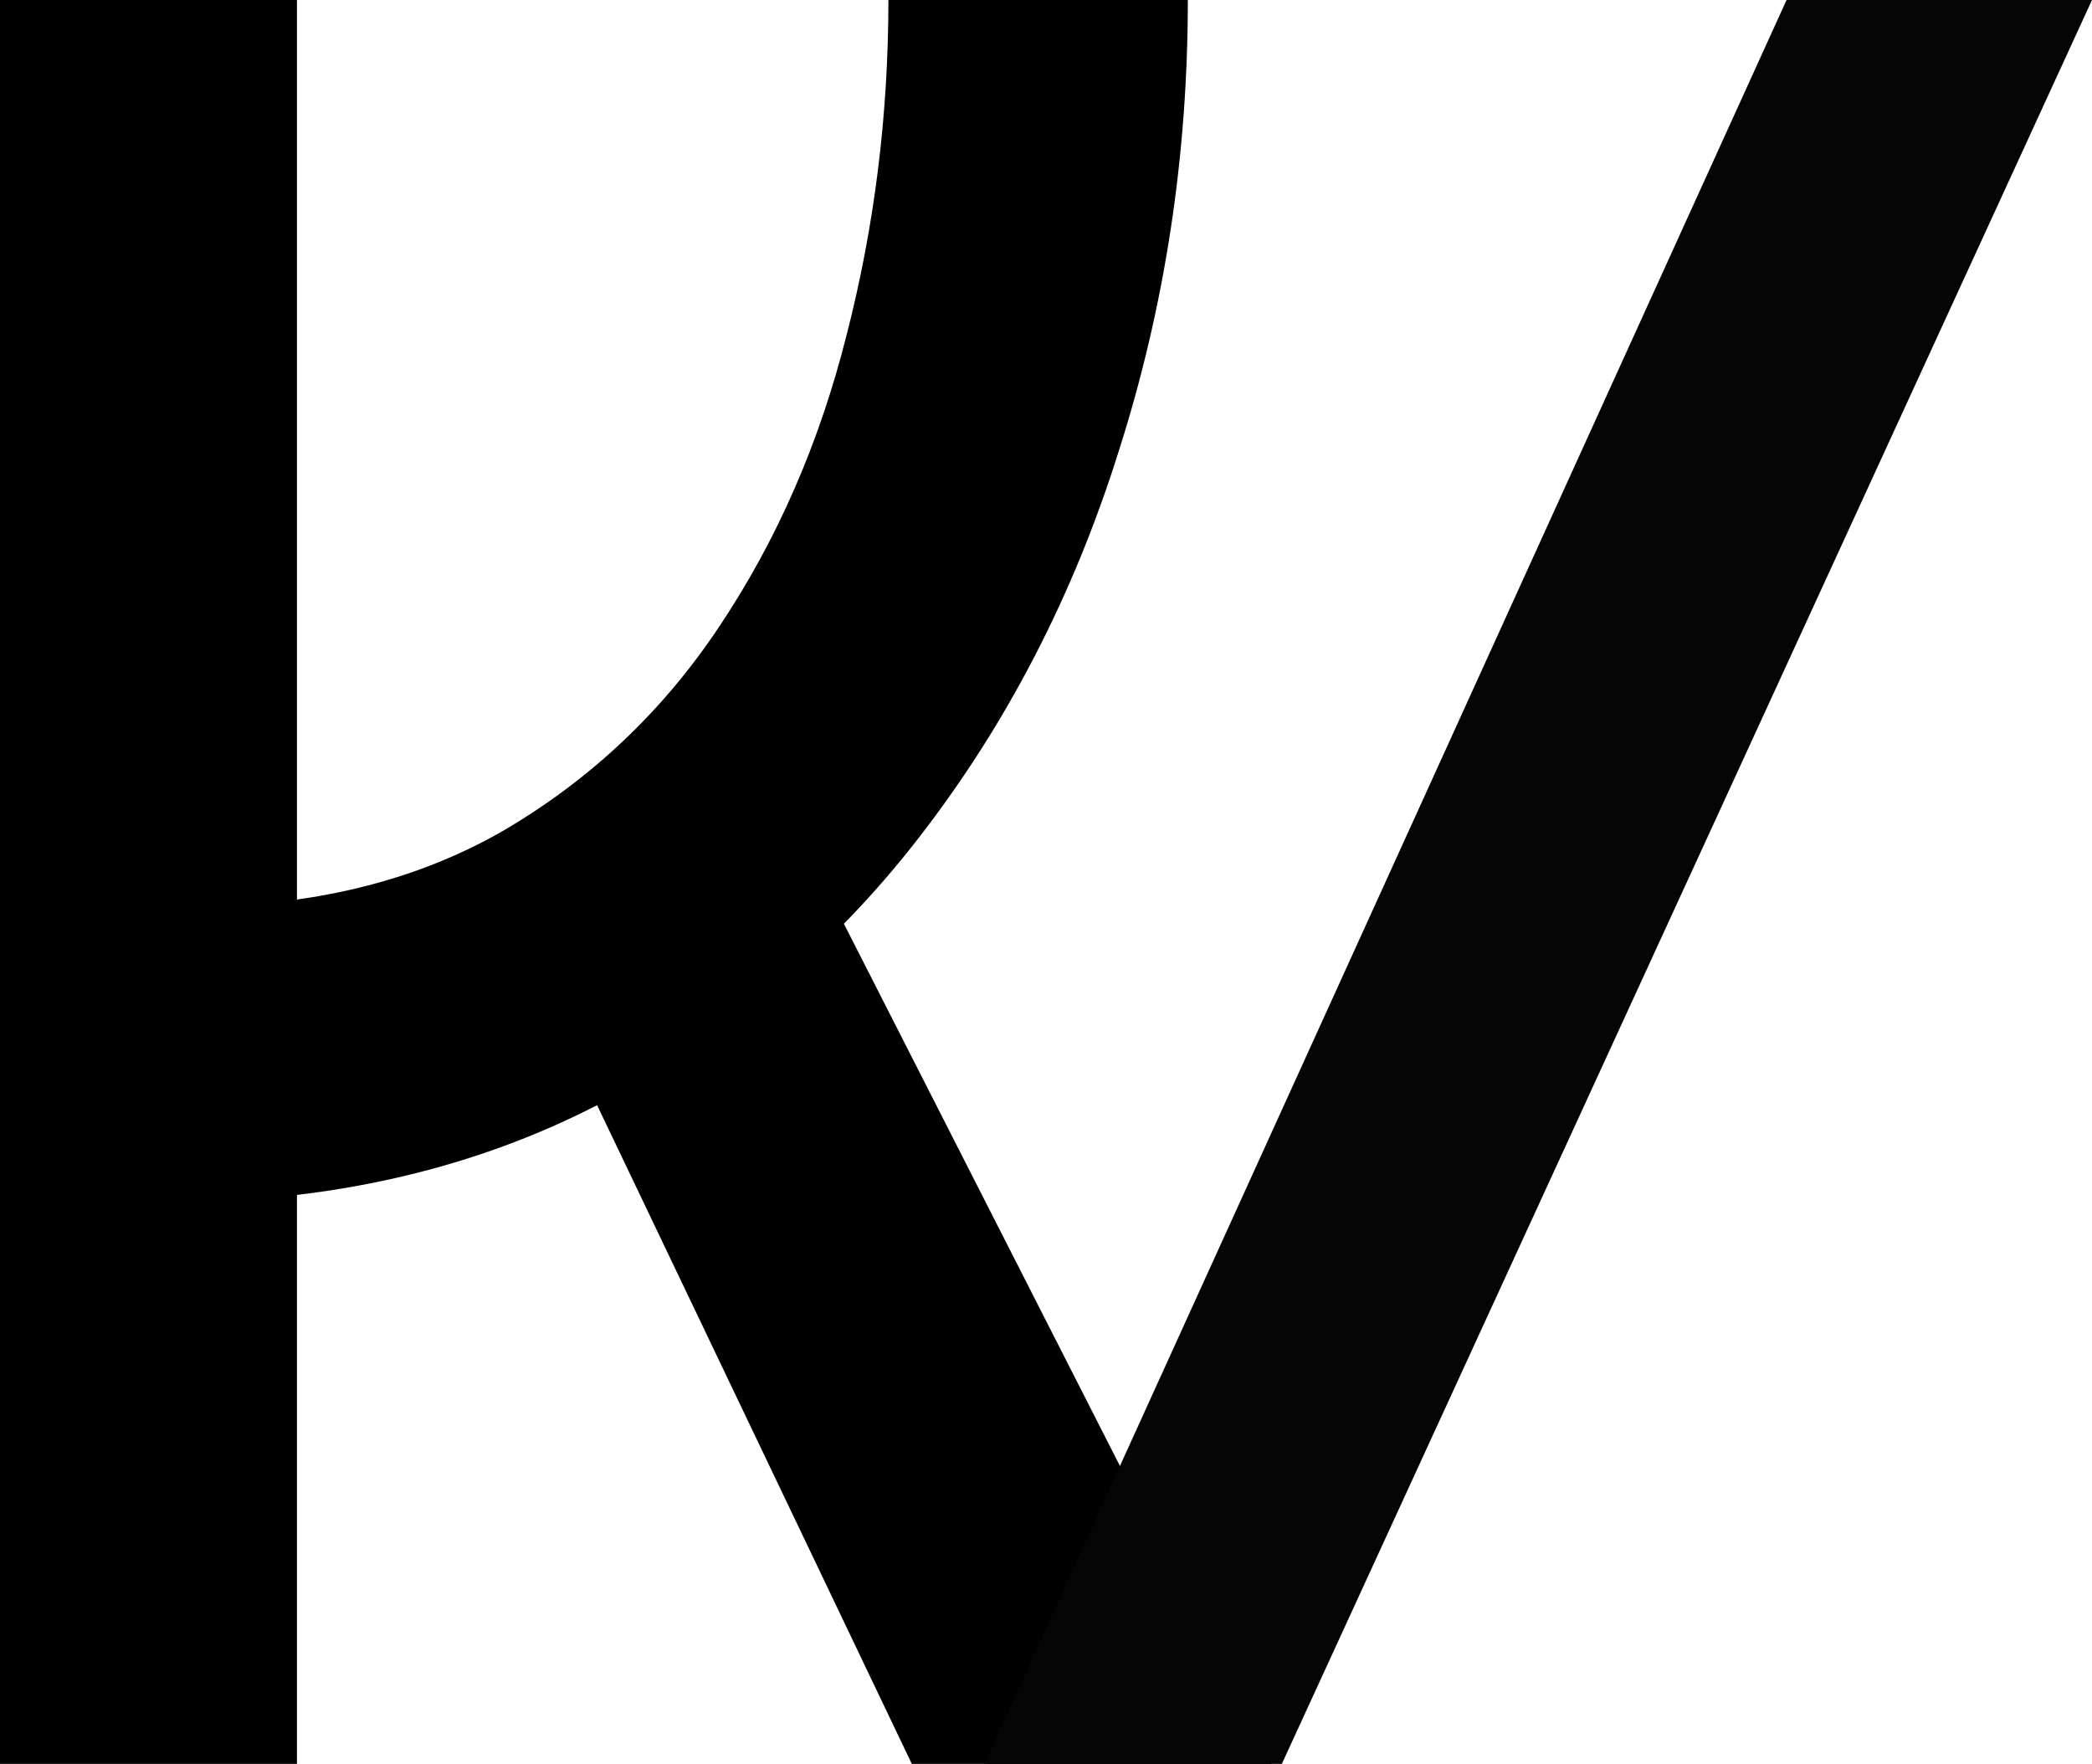
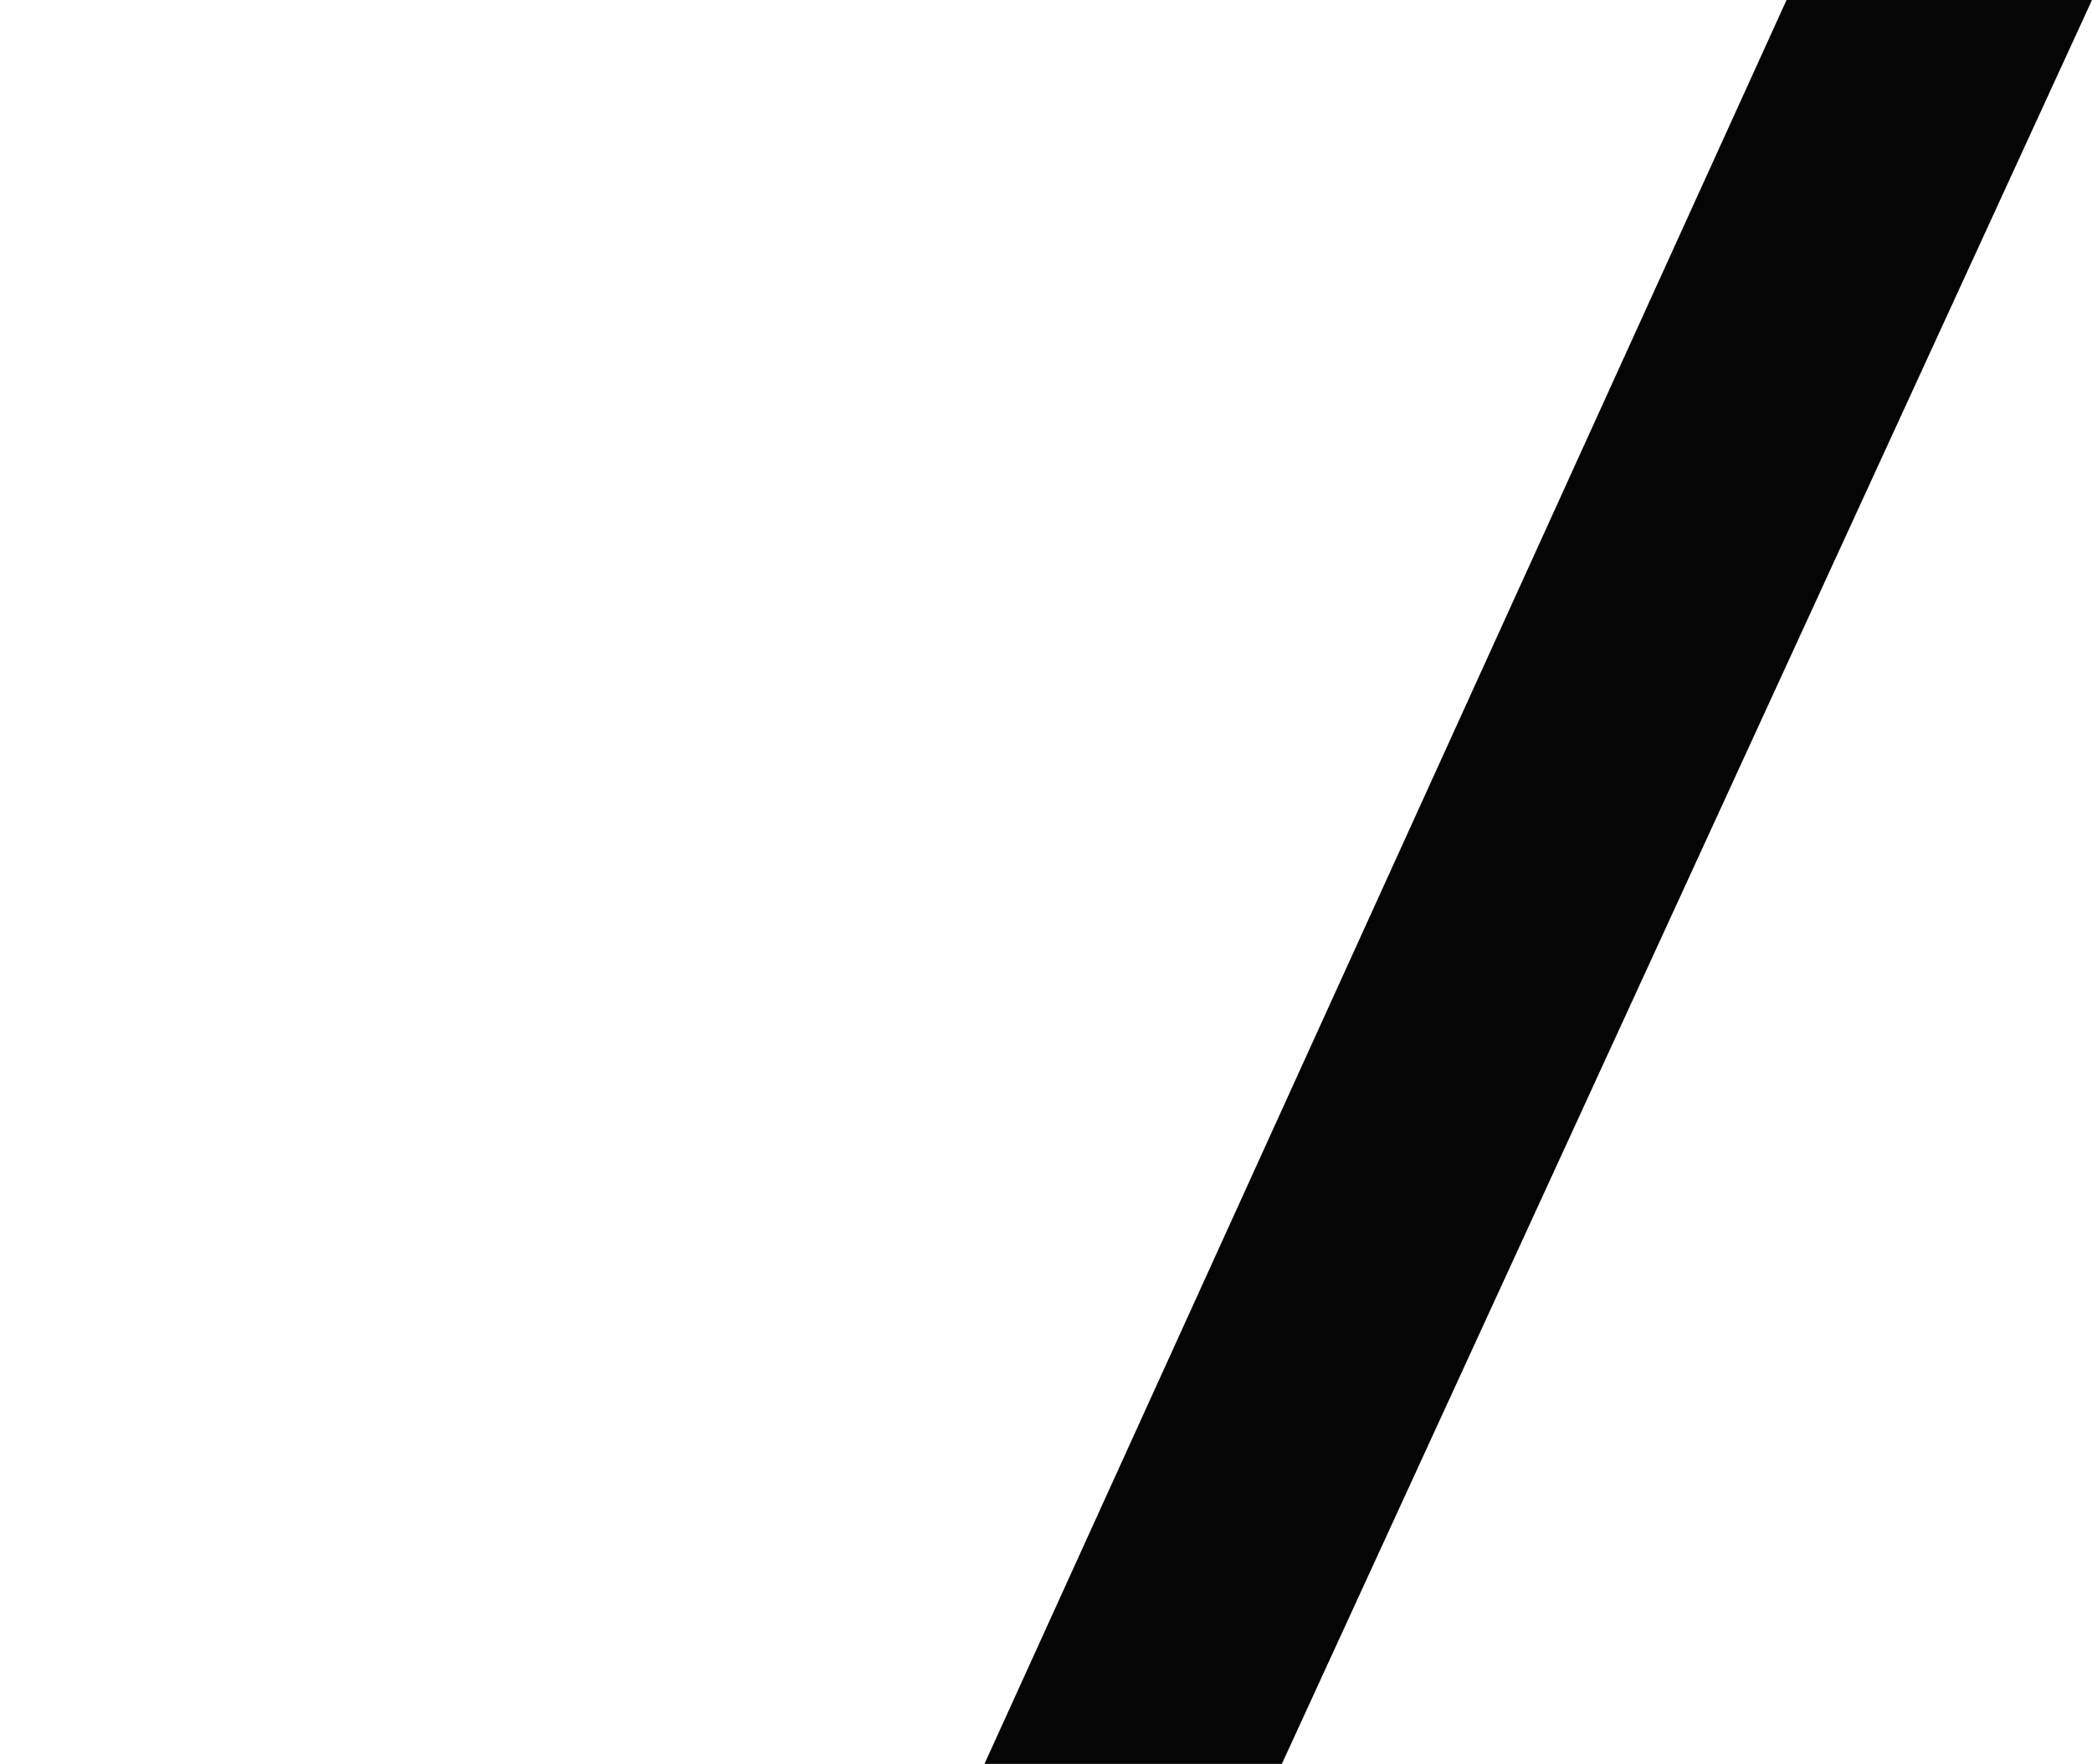
<svg xmlns="http://www.w3.org/2000/svg" width="102" height="86" viewBox="0 0 102 86" fill="none">
-   <path d="M8.171 58.625L9.252 44.211C15.139 44.211 20.226 42.98 24.512 40.517C28.797 38.014 32.322 34.683 35.085 30.524C37.889 26.325 39.952 21.601 41.273 16.352C42.635 11.063 43.316 5.612 43.316 0H57.915C57.915 7.631 56.793 14.959 54.55 21.985C52.347 29.01 49.103 35.288 44.818 40.82C40.572 46.311 35.366 50.651 29.198 53.841C23.03 57.031 16.021 58.625 8.171 58.625ZM0 86V0H14.479V86H0ZM44.457 86L25.533 46.392L38.69 40.214L62 86H44.457Z" fill="black" />
  <path d="M48 86L87.107 0H102L62.5 86H48Z" fill="#050505" />
</svg>